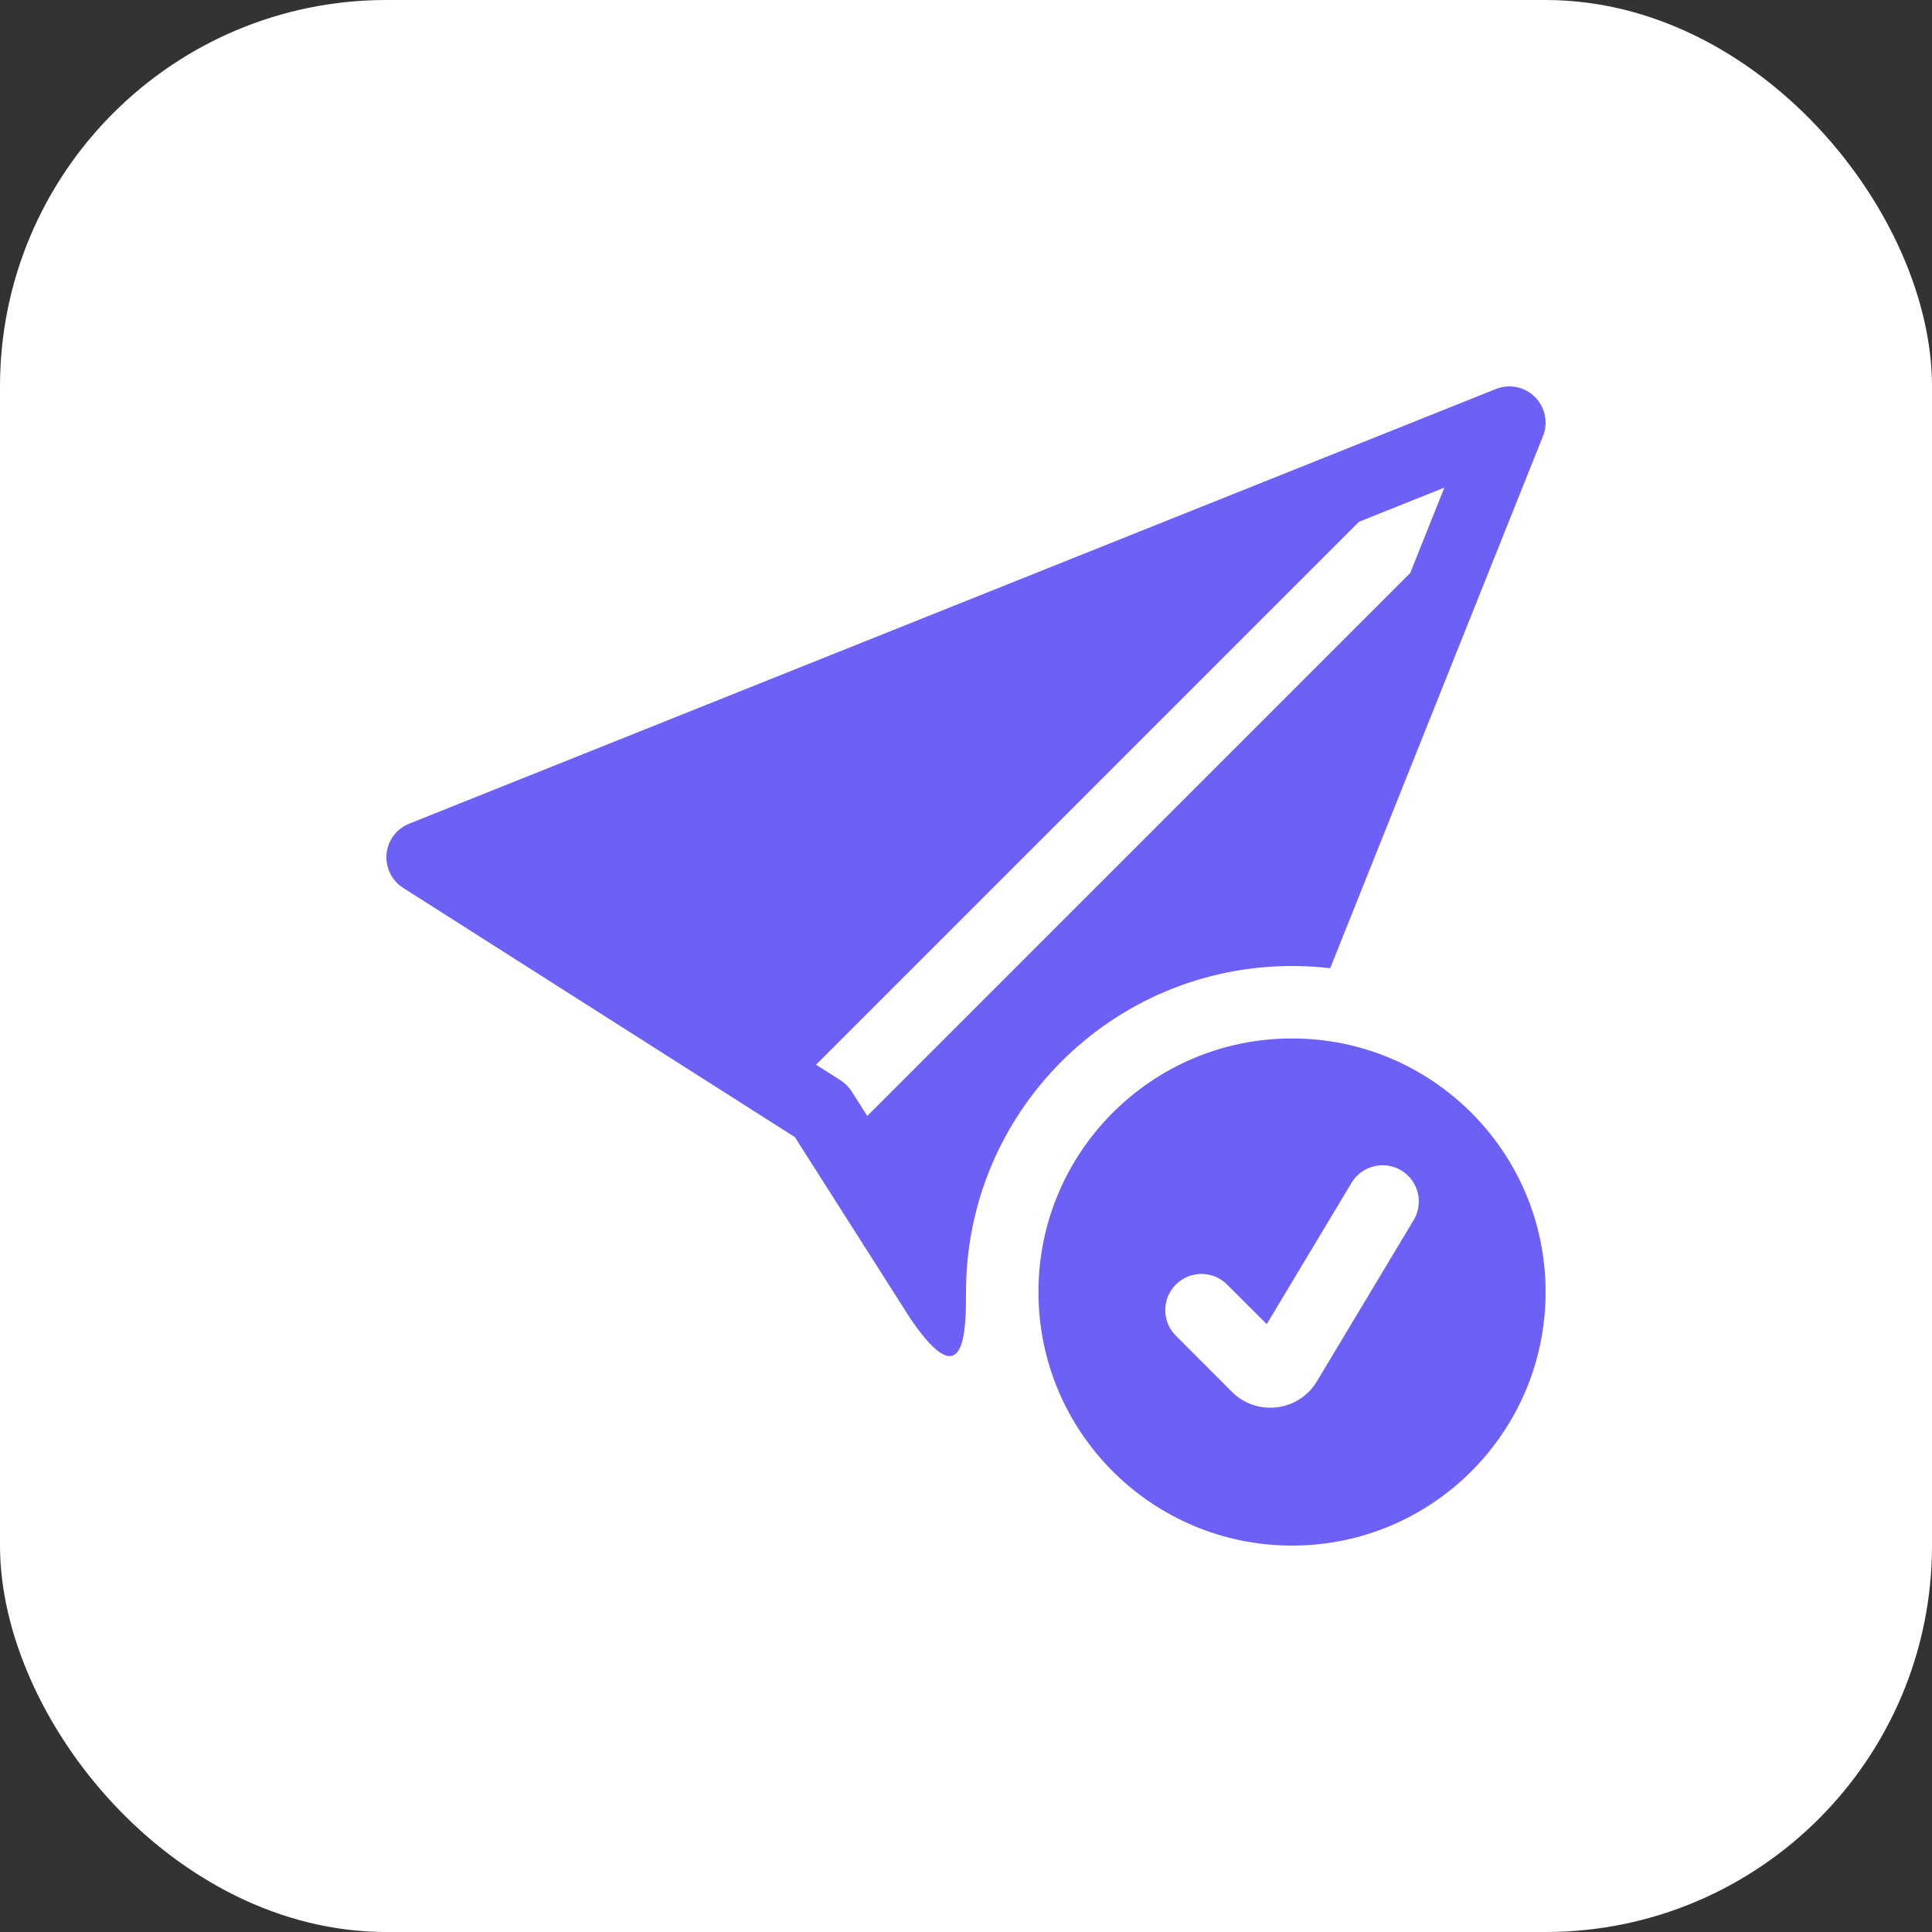
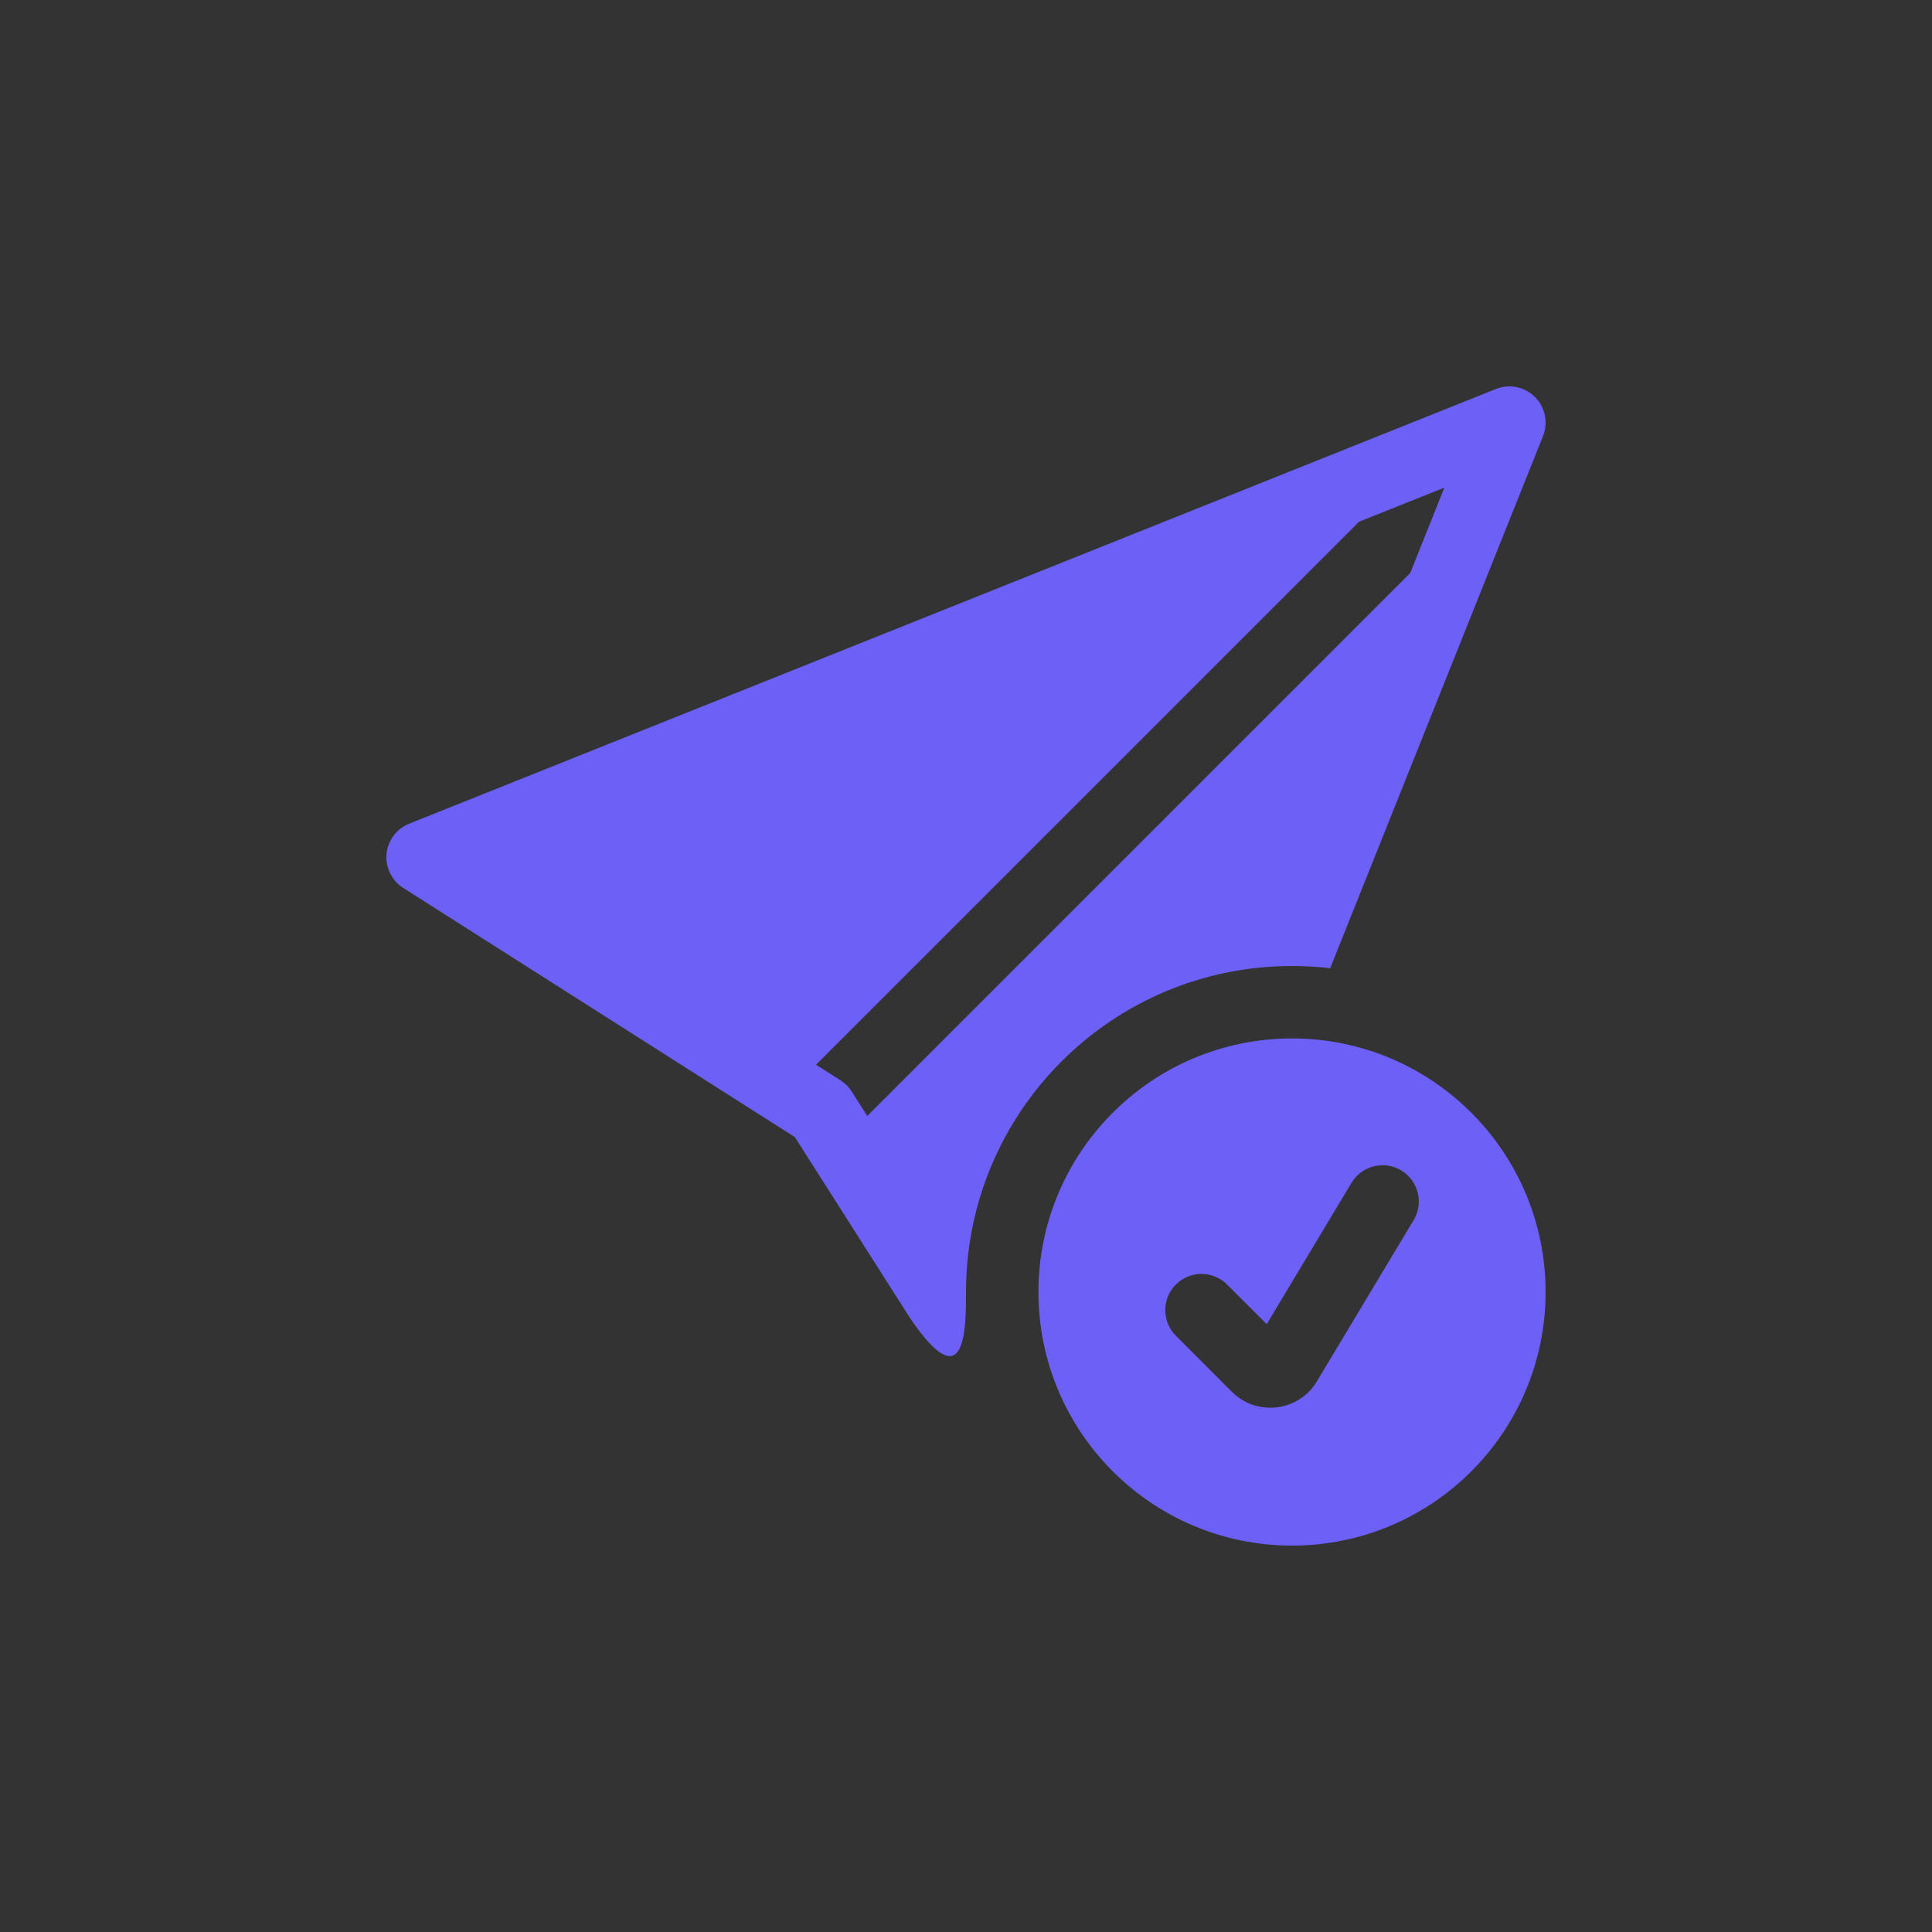
<svg xmlns="http://www.w3.org/2000/svg" width="40" height="40" viewBox="0 0 40 40" fill="none">
  <rect x="0" y="0" width="40" height="40" fill="#333333" stroke="none" />
-   <rect width="40" height="40" rx="8" fill="white" />
  <path d="M31.946 9.029C32.058 8.75 31.992 8.432 31.78 8.22C31.568 8.008 31.25 7.942 30.971 8.054L9.151 16.782L9.149 16.783L8.471 17.054C8.21 17.158 8.029 17.4 8.003 17.68C7.977 17.96 8.11 18.232 8.347 18.383L8.962 18.774L8.965 18.776L16.457 23.543L18.841 27.289C20 29 20 27.5 20 26.75C20 23.022 23.022 20 26.75 20C27.017 20 27.28 20.015 27.54 20.046L31.946 9.029ZM29.197 11.864L17.956 23.105L17.633 22.597C17.574 22.505 17.495 22.426 17.403 22.367L16.895 22.044L28.136 10.803L29.904 10.096L29.197 11.864Z" fill="#6D60F7" />
  <path d="M32 26.75C32 29.649 29.649 32 26.75 32C23.851 32 21.5 29.649 21.5 26.75C21.5 23.851 23.851 21.5 26.75 21.5C29.649 21.5 32 23.851 32 26.75ZM29.011 24.232C28.656 24.019 28.195 24.134 27.982 24.489L26.226 27.415L25.405 26.595C25.112 26.302 24.638 26.302 24.345 26.595C24.052 26.888 24.052 27.362 24.345 27.655L25.505 28.816C26.023 29.333 26.889 29.227 27.265 28.599L29.268 25.261C29.481 24.906 29.366 24.445 29.011 24.232Z" fill="#6D60F7" />
</svg>